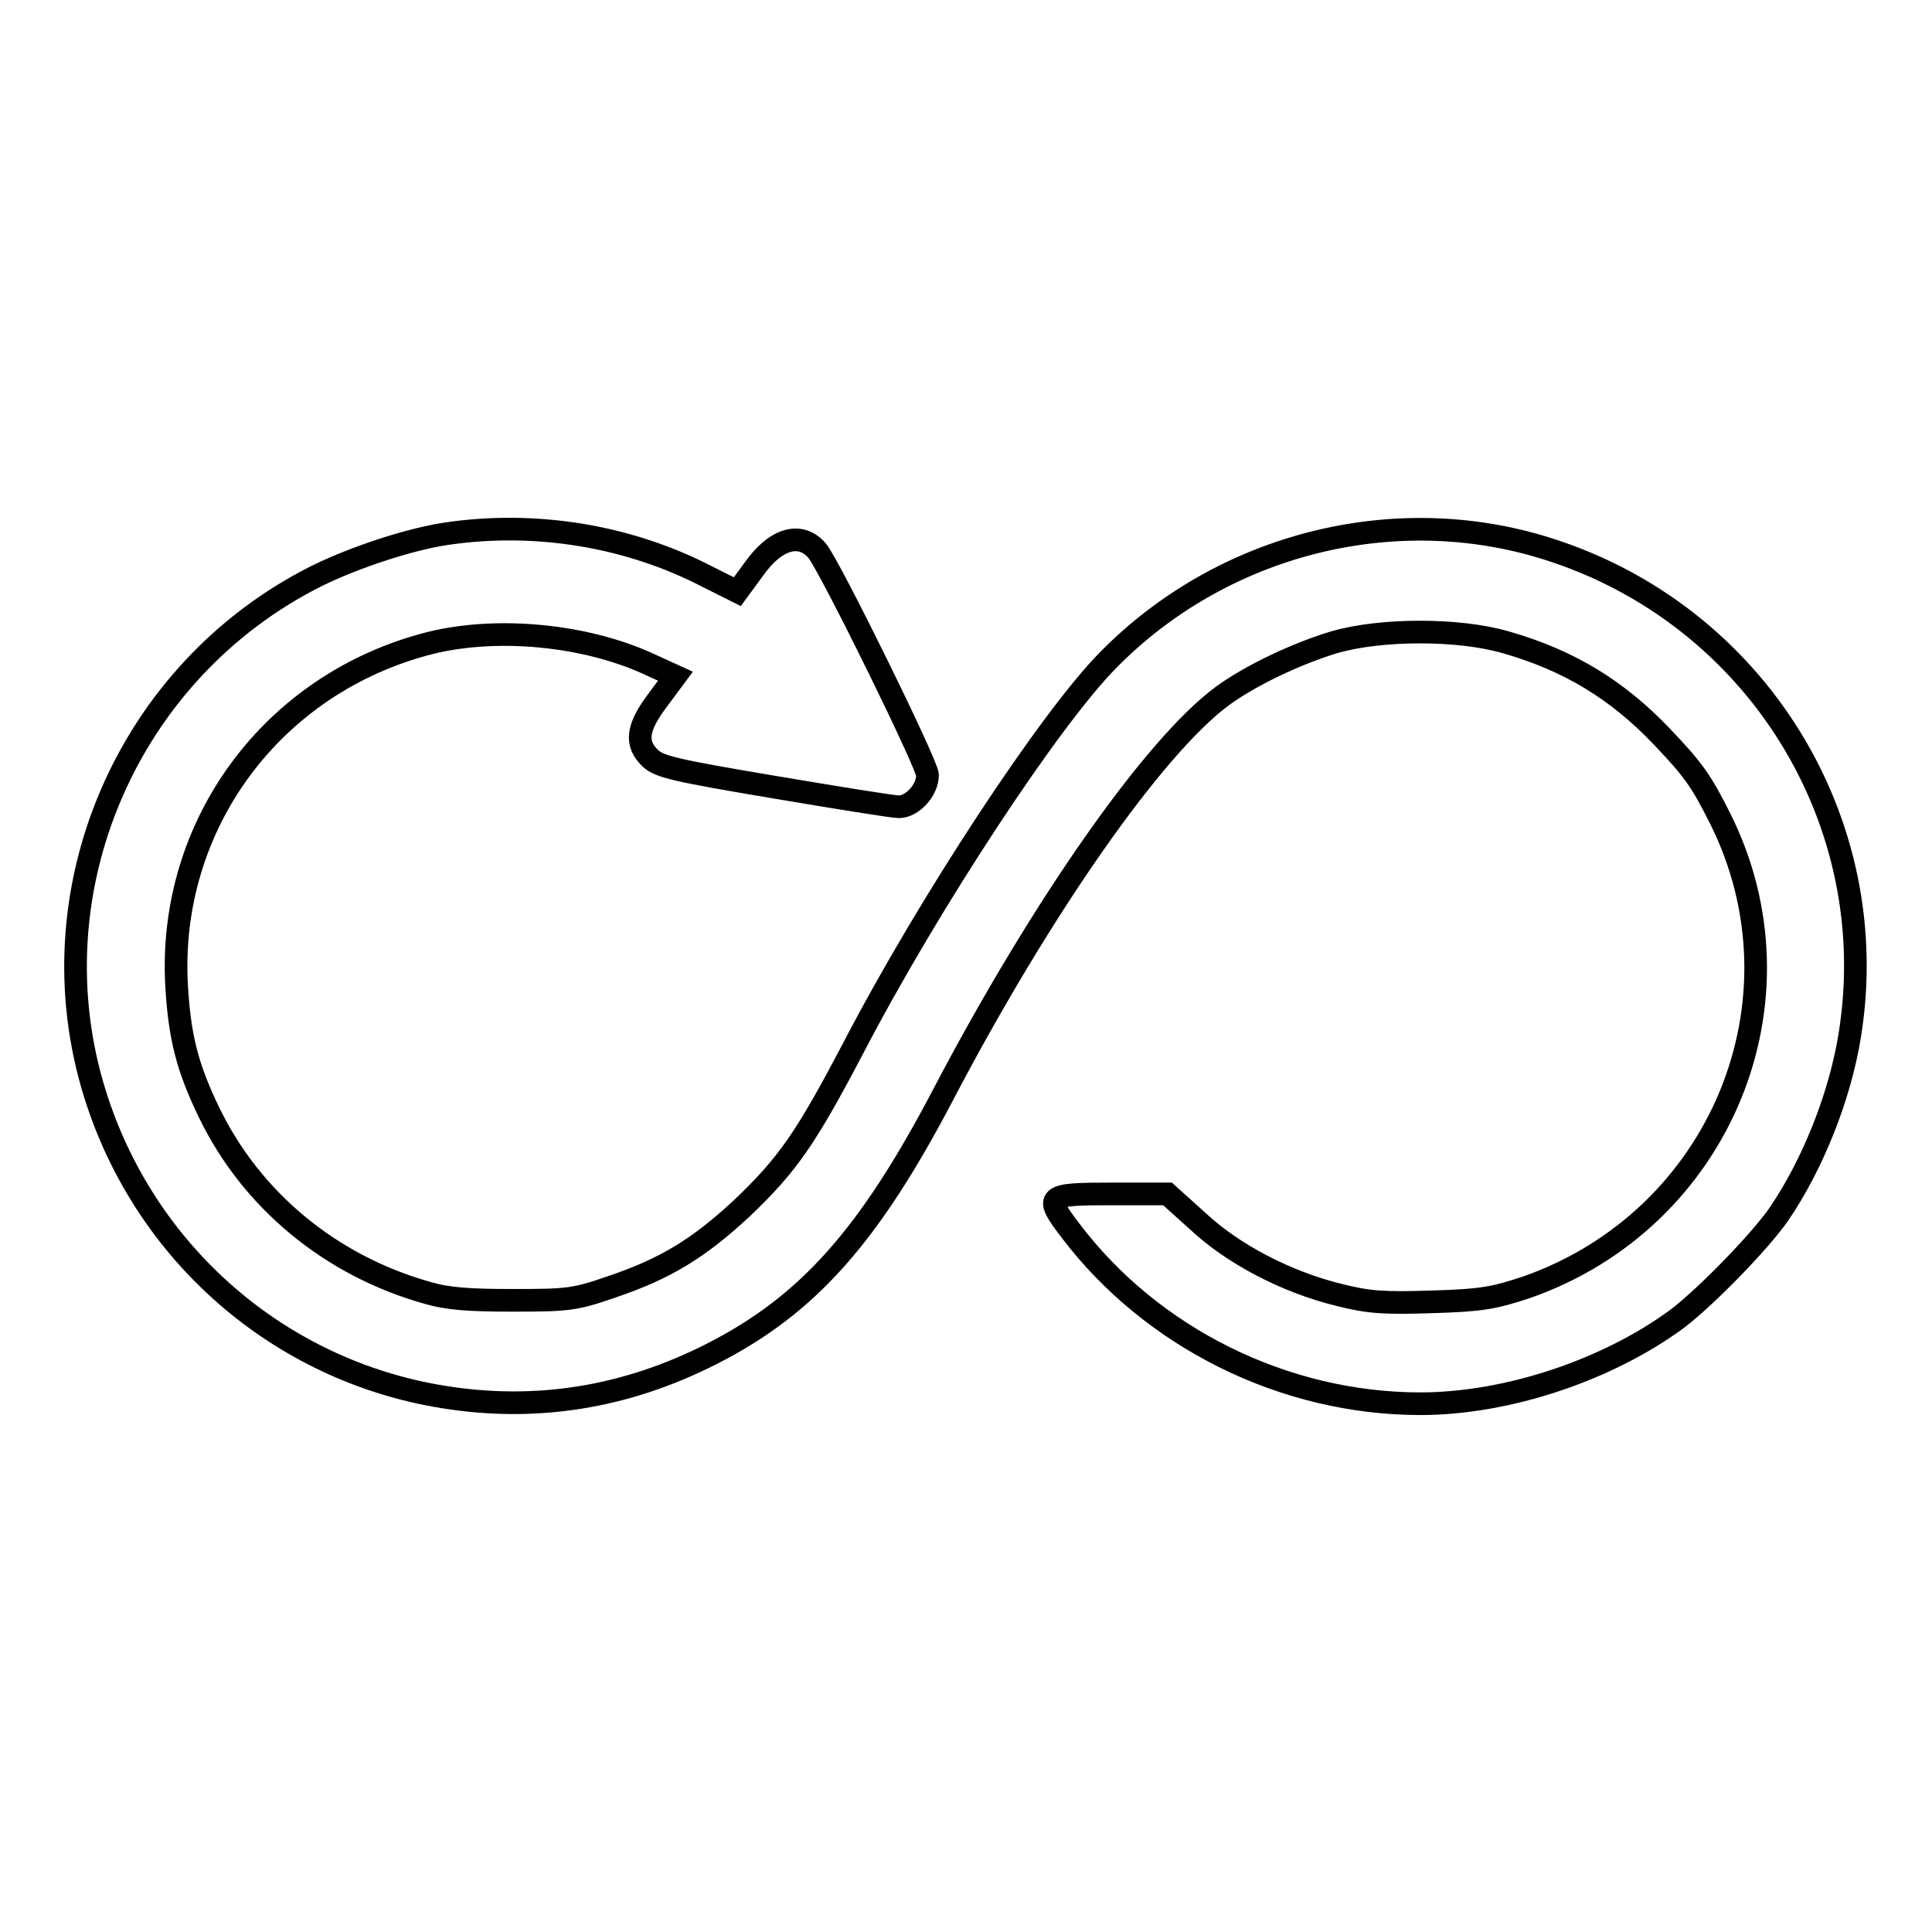
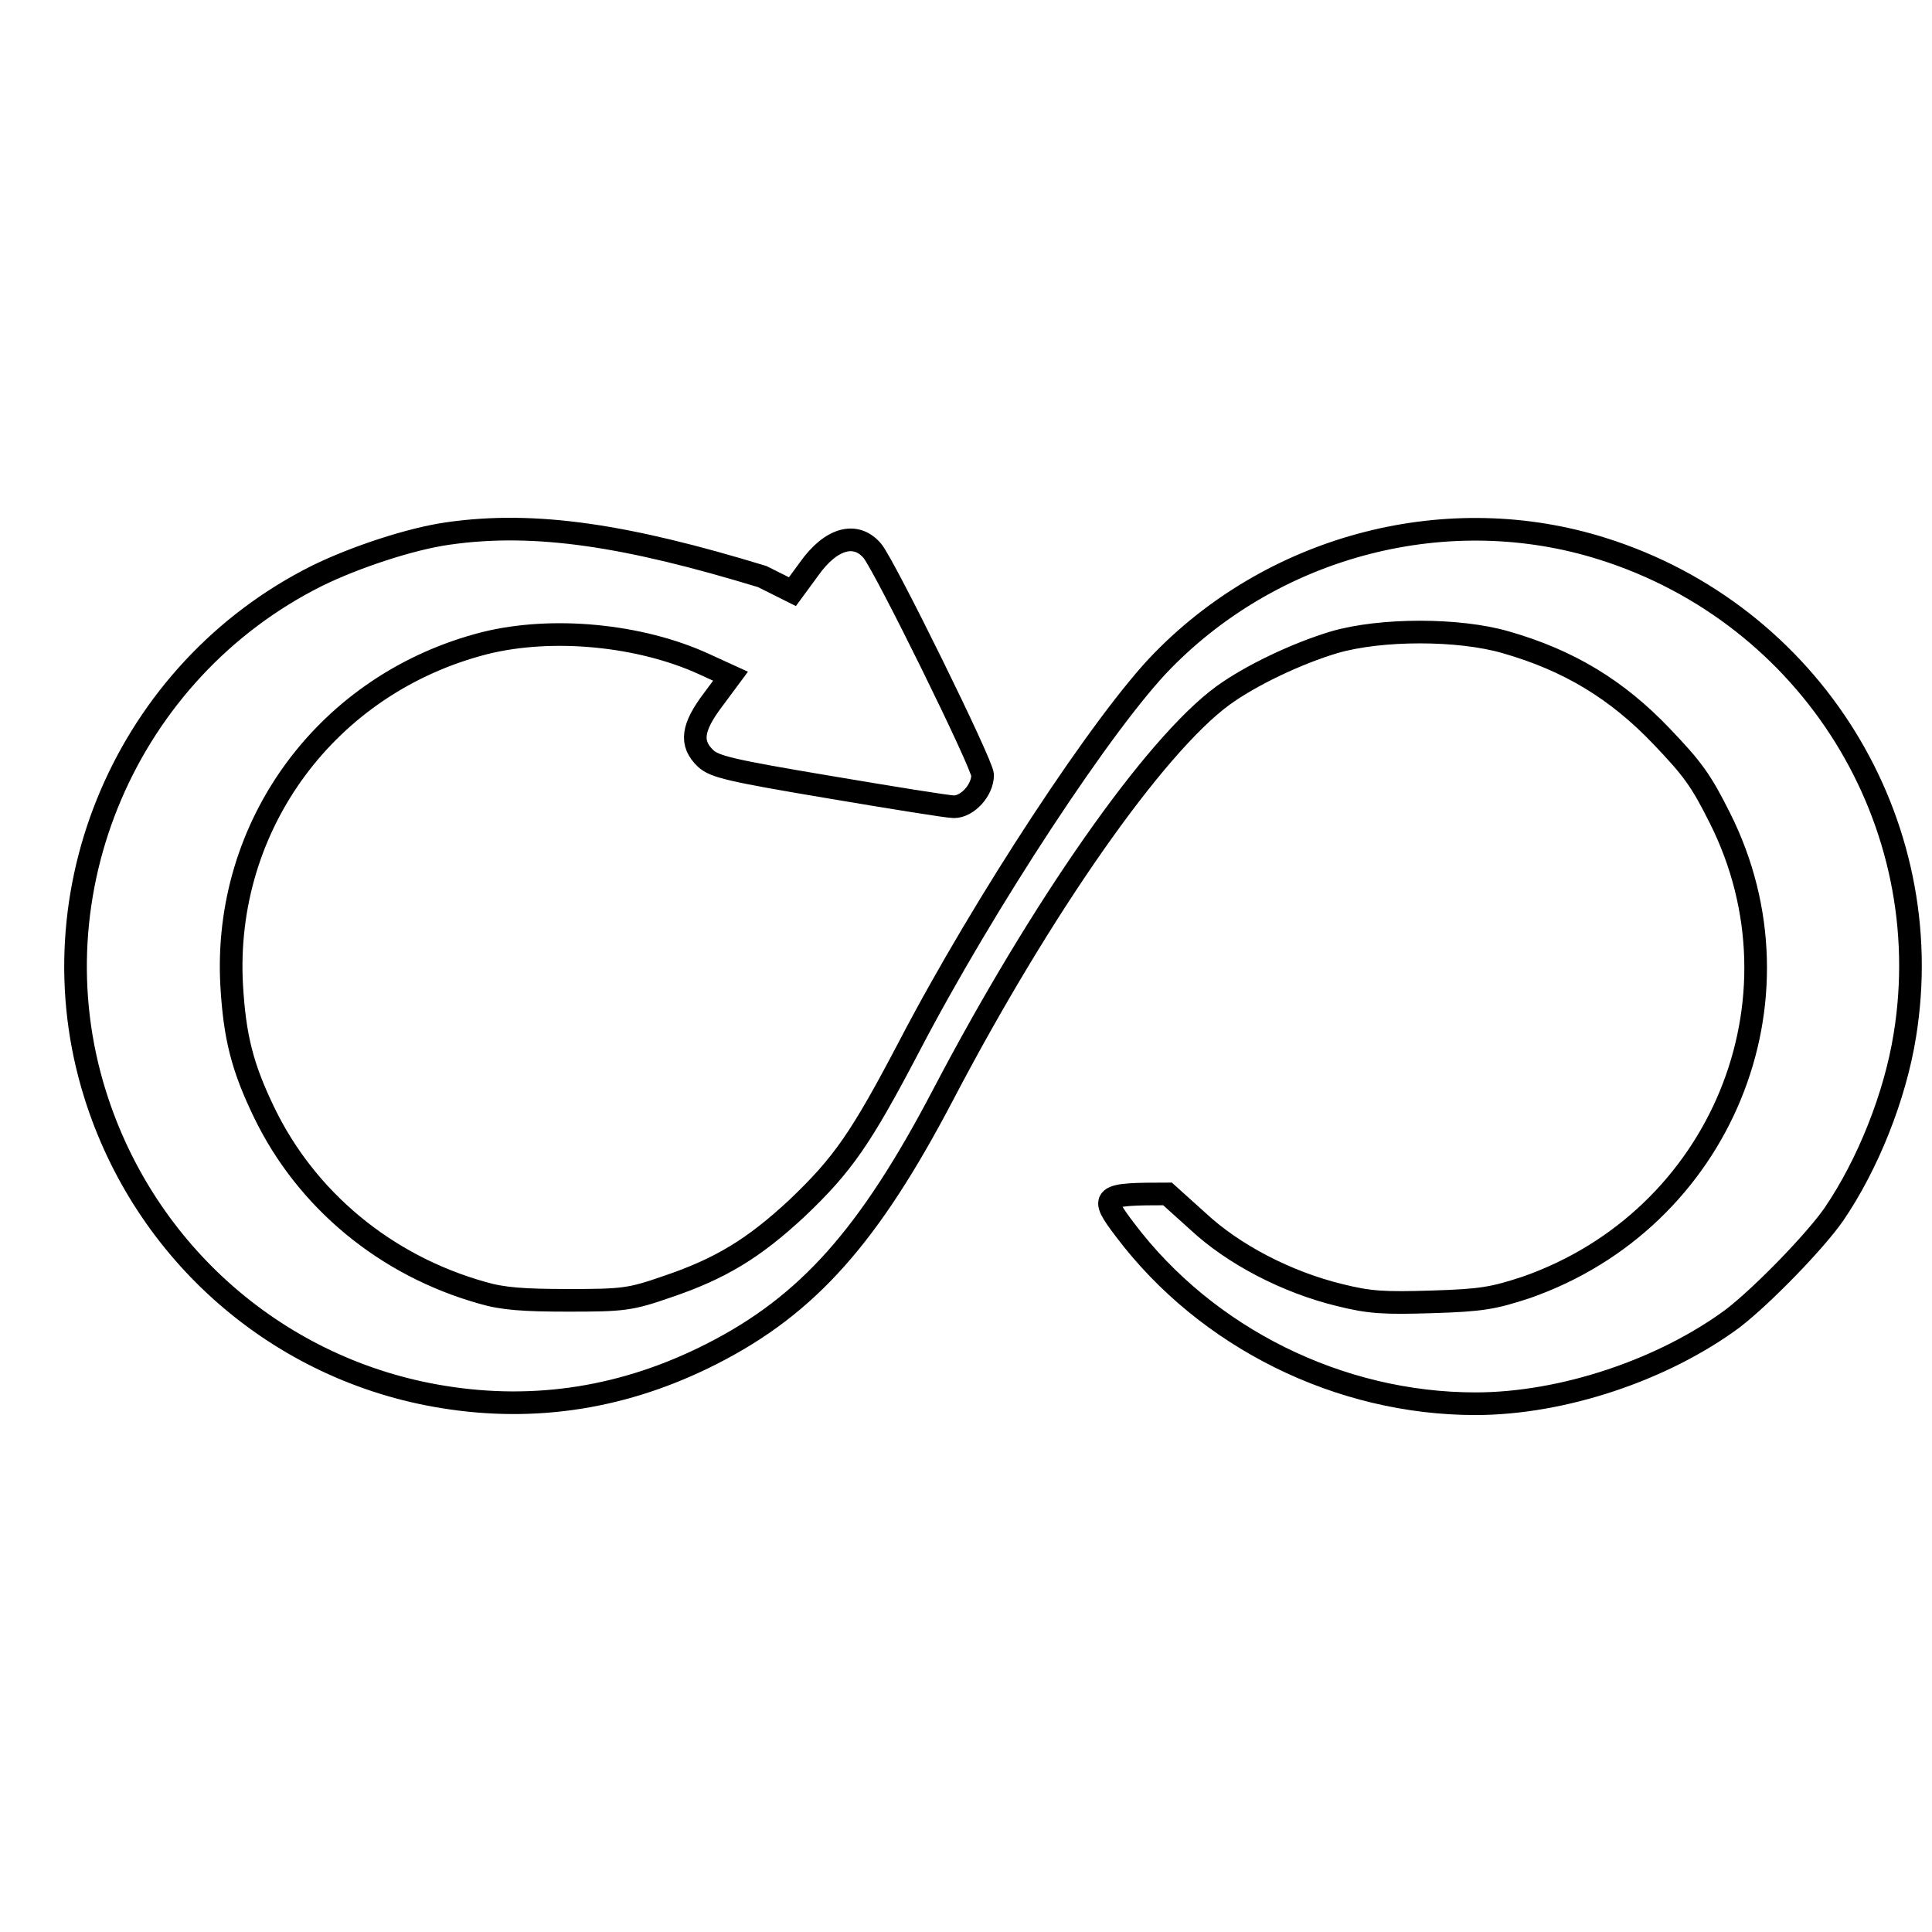
<svg xmlns="http://www.w3.org/2000/svg" version="1.1" x="0px" y="0px" viewBox="0 0 256 256" enable-background="new 0 0 256 256" xml:space="preserve">
  <g>
    <g>
      <g>
-         <path stroke-width="3" fill-opacity="0" stroke="#000000" d="M59.3,70.7c-4.9,0.7-12.2,3.1-17.3,5.6C16.8,88.9,4.2,118.2,12.6,145c6.6,21.1,24.4,36.6,46.1,40.1c12.3,2,24.2,0.1,35.6-5.7c12.8-6.5,20.9-15.7,30.7-34.4c13-24.8,27.9-46.1,37-52.8c3.7-2.7,9.8-5.6,14.8-7.1c6.2-1.8,16.5-1.8,22.7,0c8.4,2.4,14.8,6.3,20.7,12.5c4.1,4.3,5.2,5.8,7.7,10.8c12.1,24.1,0.1,53.2-25.7,62.2c-4.3,1.4-5.8,1.7-12.4,1.9c-6.4,0.2-8.3,0.1-12.3-0.9c-7-1.7-14.1-5.4-18.8-9.8l-4-3.6h-7.3c-8.8,0-9.1,0.2-5.6,4.8c10.8,14.3,28.4,23,46.4,23c11.6,0,24.9-4.5,34.1-11.3c3.9-3,10.9-10.2,13.4-13.8c4.5-6.6,8.1-15.6,9.4-23.7c4.6-28.3-12.4-55.8-40.1-64.5c-20.3-6.4-43.1-0.6-58.2,14.8c-7.7,7.8-23.7,32.1-33.7,51.3c-6.3,12-8.7,15.5-14.8,21.3c-5.7,5.3-10.1,8-17.2,10.4c-4.9,1.7-5.8,1.8-13.1,1.8c-5.9,0-8.7-0.2-11.4-1c-12.8-3.6-23.3-12.3-28.9-23.9c-2.9-6-3.9-10-4.3-16.8c-1.2-21.3,12.7-40.1,33.6-45.4c8.9-2.2,20.5-1.1,29,2.8l3.5,1.6l-2.3,3.1c-2.8,3.7-3.1,5.8-1,7.8c1.2,1.1,3.3,1.6,16.4,3.8c8.3,1.4,15.7,2.6,16.5,2.6c1.8,0,3.8-2.2,3.8-4.2c0-1.4-12.9-27.6-14.6-29.7c-2.2-2.6-5.5-1.7-8.4,2.4l-2.2,3l-4-2C83.3,71,71,69,59.3,70.7z" />
+         <path stroke-width="3" fill-opacity="0" stroke="#000000" d="M59.3,70.7c-4.9,0.7-12.2,3.1-17.3,5.6C16.8,88.9,4.2,118.2,12.6,145c6.6,21.1,24.4,36.6,46.1,40.1c12.3,2,24.2,0.1,35.6-5.7c12.8-6.5,20.9-15.7,30.7-34.4c13-24.8,27.9-46.1,37-52.8c3.7-2.7,9.8-5.6,14.8-7.1c6.2-1.8,16.5-1.8,22.7,0c8.4,2.4,14.8,6.3,20.7,12.5c4.1,4.3,5.2,5.8,7.7,10.8c12.1,24.1,0.1,53.2-25.7,62.2c-4.3,1.4-5.8,1.7-12.4,1.9c-6.4,0.2-8.3,0.1-12.3-0.9c-7-1.7-14.1-5.4-18.8-9.8l-4-3.6c-8.8,0-9.1,0.2-5.6,4.8c10.8,14.3,28.4,23,46.4,23c11.6,0,24.9-4.5,34.1-11.3c3.9-3,10.9-10.2,13.4-13.8c4.5-6.6,8.1-15.6,9.4-23.7c4.6-28.3-12.4-55.8-40.1-64.5c-20.3-6.4-43.1-0.6-58.2,14.8c-7.7,7.8-23.7,32.1-33.7,51.3c-6.3,12-8.7,15.5-14.8,21.3c-5.7,5.3-10.1,8-17.2,10.4c-4.9,1.7-5.8,1.8-13.1,1.8c-5.9,0-8.7-0.2-11.4-1c-12.8-3.6-23.3-12.3-28.9-23.9c-2.9-6-3.9-10-4.3-16.8c-1.2-21.3,12.7-40.1,33.6-45.4c8.9-2.2,20.5-1.1,29,2.8l3.5,1.6l-2.3,3.1c-2.8,3.7-3.1,5.8-1,7.8c1.2,1.1,3.3,1.6,16.4,3.8c8.3,1.4,15.7,2.6,16.5,2.6c1.8,0,3.8-2.2,3.8-4.2c0-1.4-12.9-27.6-14.6-29.7c-2.2-2.6-5.5-1.7-8.4,2.4l-2.2,3l-4-2C83.3,71,71,69,59.3,70.7z" />
      </g>
    </g>
  </g>
</svg>